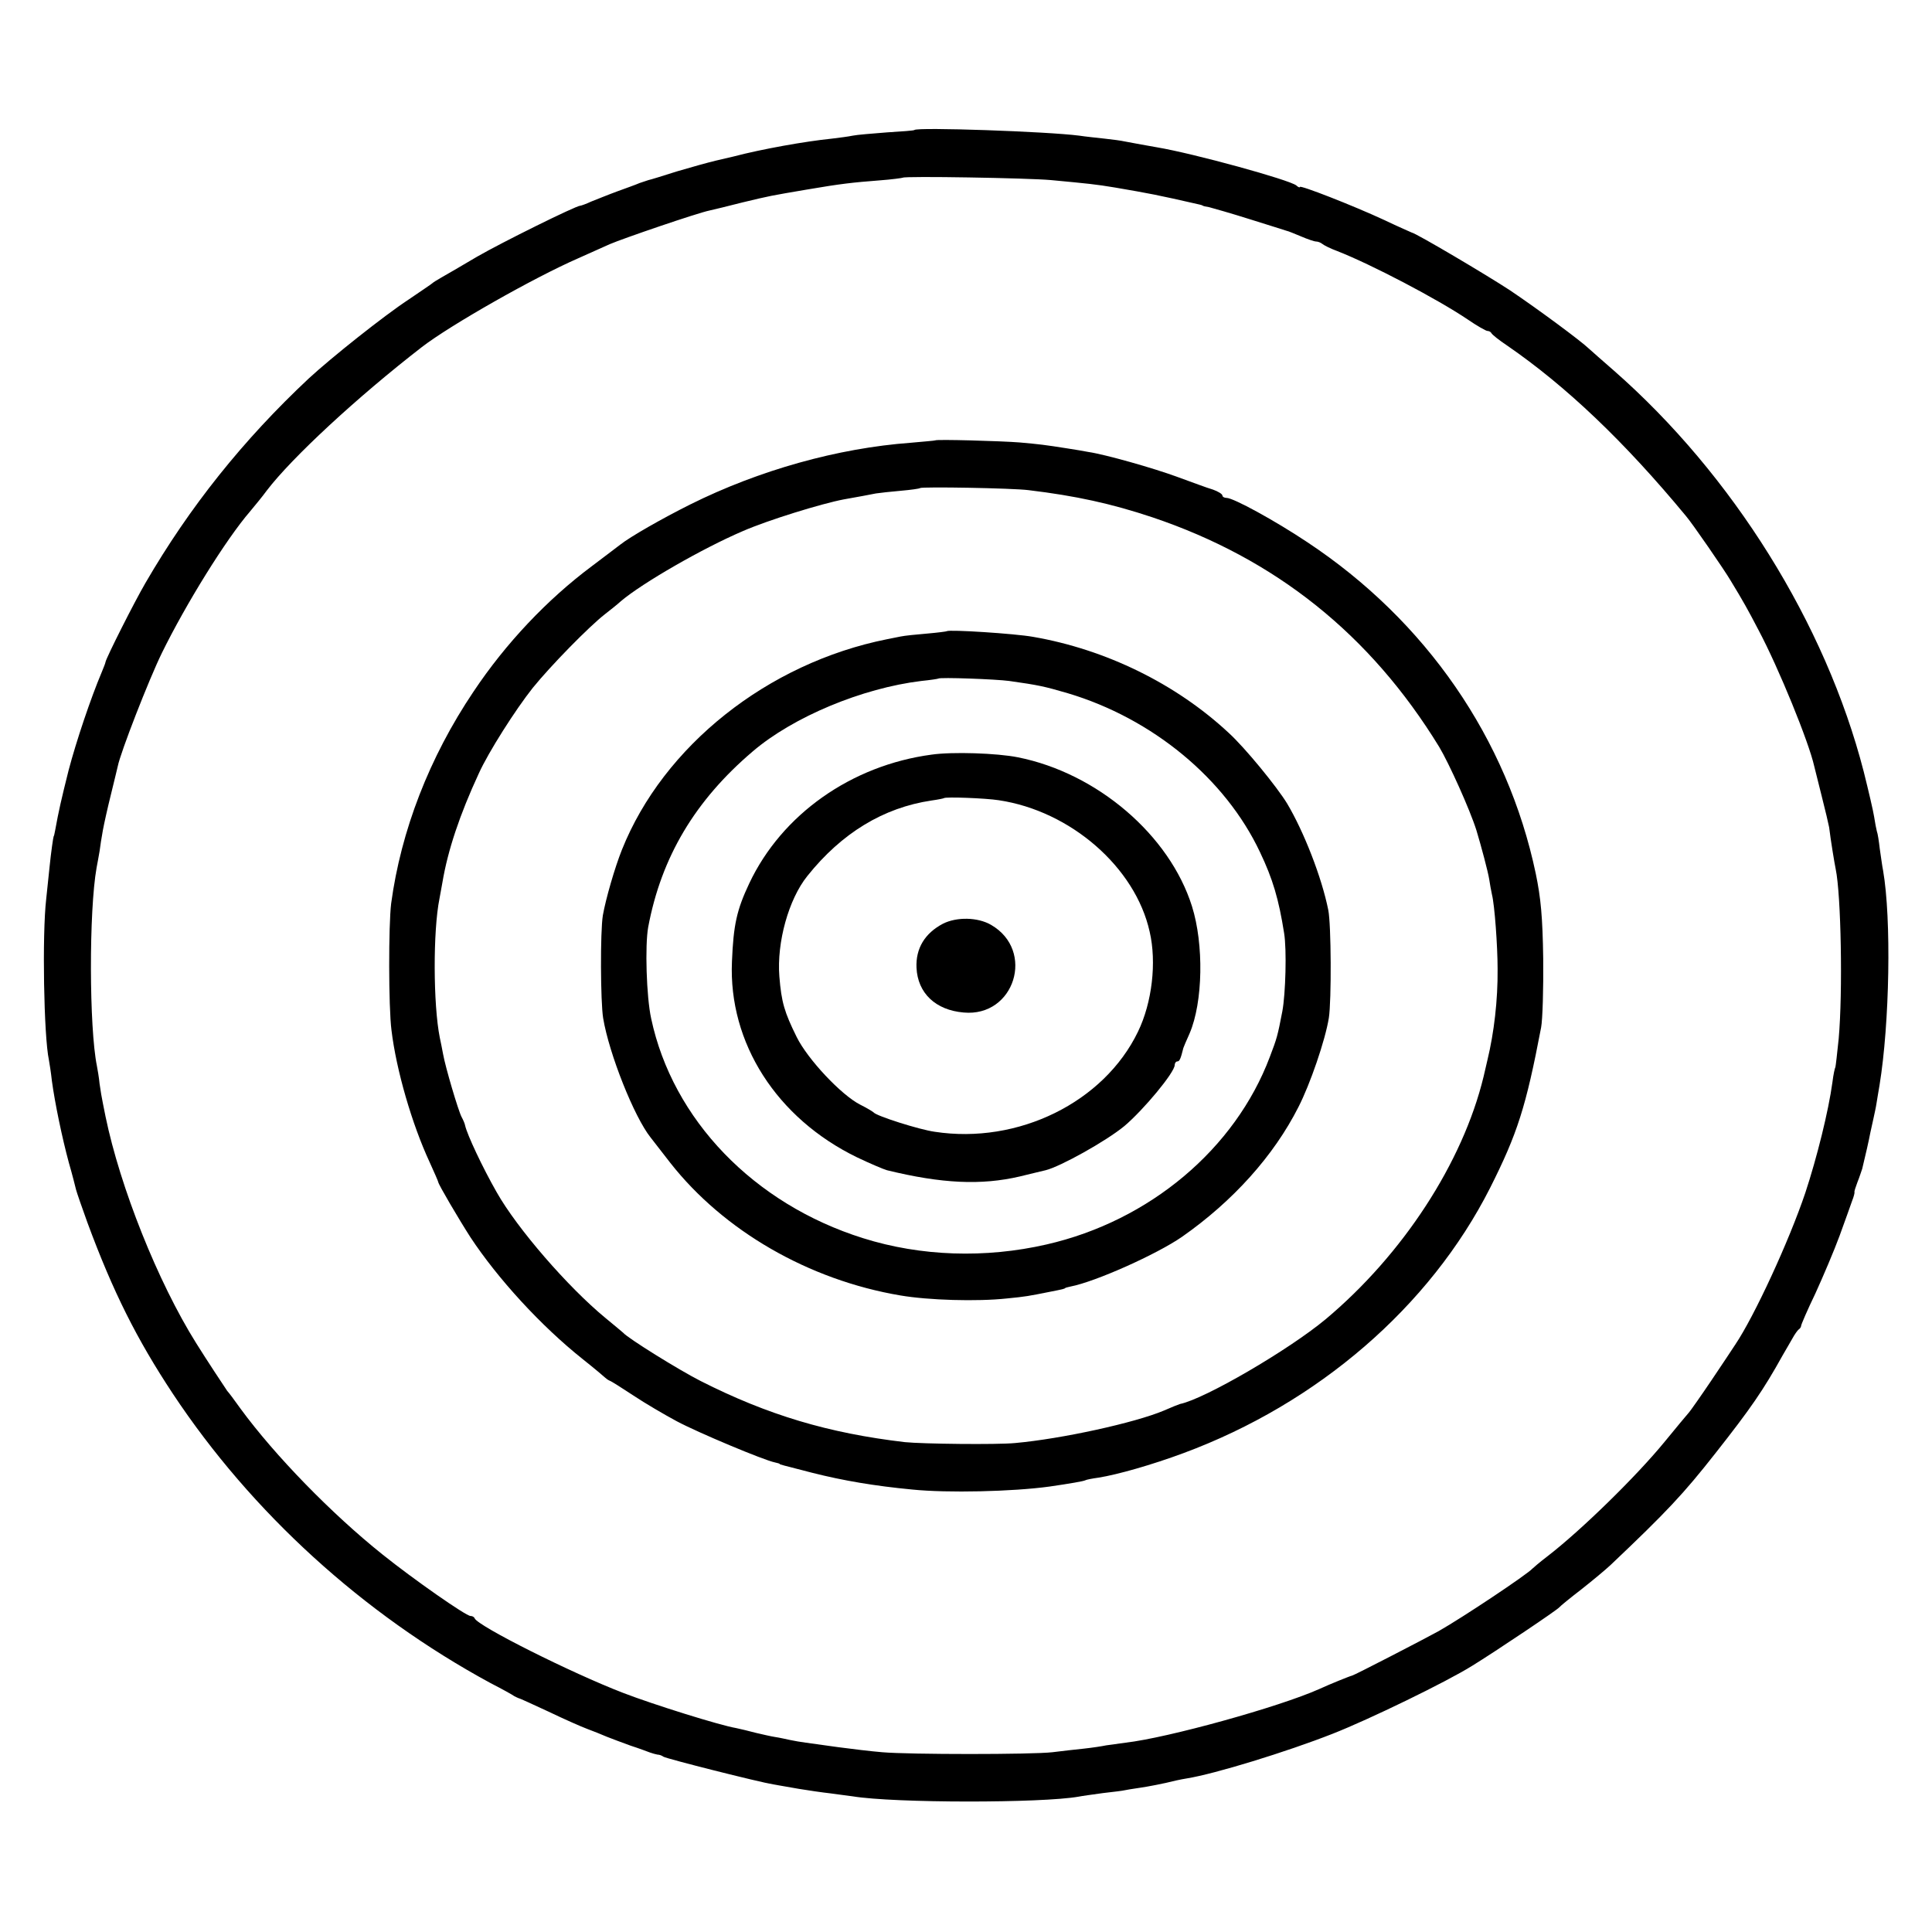
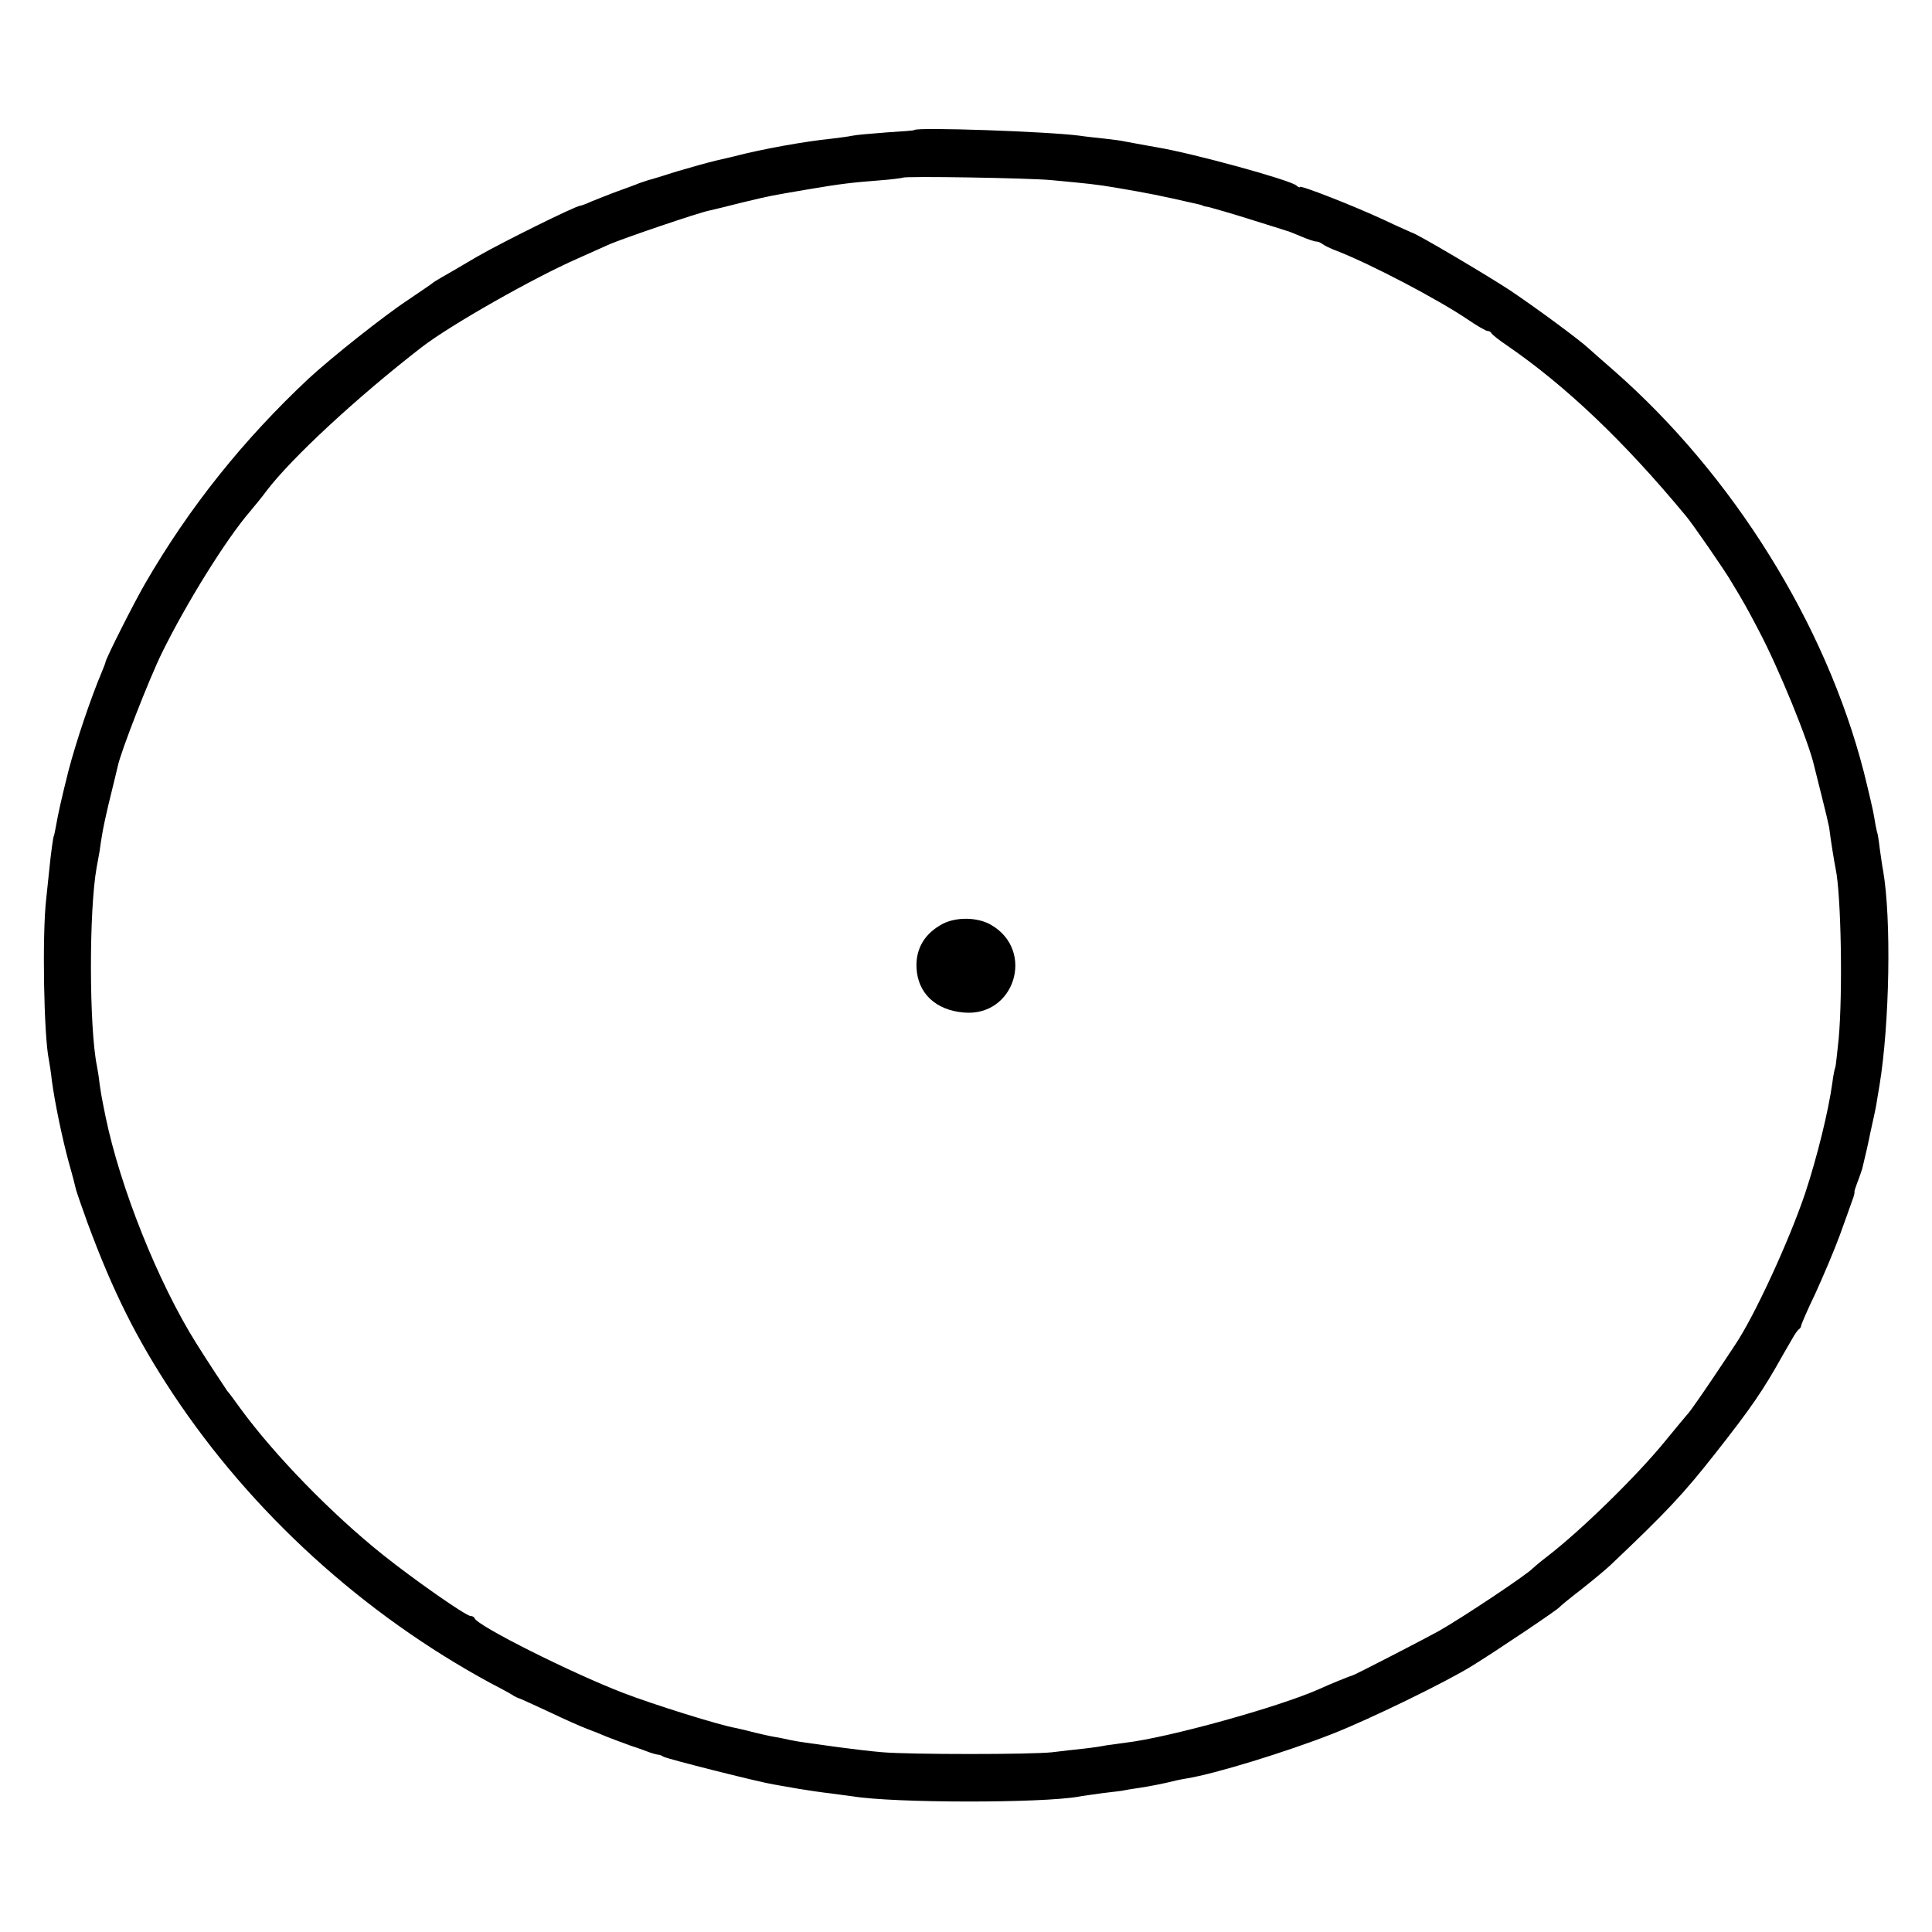
<svg xmlns="http://www.w3.org/2000/svg" version="1.0" width="648pt" height="648pt" viewBox="0 0 648 648" preserveAspectRatio="xMidYMid meet">
  <g transform="translate(0,648) scale(0.1,-0.1)" fill="#000000" stroke="none">
    <path d="M3067 6044 c-1 -2 -43 -5 -92 -8 -50 -4 -101 -8 -115 -11 -14 -3 -45 -7 -70 -10 -89 -9 -235 -35 -330 -60 -8 -2 -35 -8 -60 -14 -25 -6 -83 -22 -130 -36 -47 -15 -89 -28 -95 -29 -5 -2 -19 -6 -30 -10 -11 -5 -45 -17 -75 -28 -30 -11 -69 -27 -87 -34 -17 -8 -34 -14 -37 -14 -14 0 -261 -122 -346 -171 -52 -31 -106 -62 -120 -70 -14 -8 -27 -16 -30 -19 -3 -3 -39 -27 -80 -55 -82 -54 -257 -193 -334 -264 -220 -206 -400 -431 -548 -686 -39 -67 -130 -248 -134 -265 0 -3 -6 -18 -13 -35 -36 -85 -85 -230 -111 -329 -25 -100 -33 -135 -45 -201 -2 -11 -4 -20 -5 -20 -1 0 -9 -54 -14 -105 -2 -19 -7 -66 -11 -105 -14 -120 -8 -461 9 -540 2 -11 7 -42 10 -70 10 -74 34 -190 57 -275 12 -41 22 -82 24 -90 2 -8 19 -58 38 -110 86 -233 166 -392 287 -575 264 -398 637 -738 1065 -970 39 -20 75 -40 80 -44 6 -3 12 -6 15 -7 3 0 48 -21 100 -45 52 -25 111 -51 130 -58 19 -7 49 -19 65 -26 17 -7 53 -20 80 -30 28 -9 57 -20 65 -23 8 -3 20 -6 25 -7 6 0 15 -3 20 -7 11 -7 320 -85 369 -93 17 -3 56 -10 86 -15 30 -5 78 -12 105 -15 28 -4 61 -8 75 -10 140 -23 635 -23 758 -1 9 2 46 7 82 12 36 4 67 8 70 9 3 1 28 5 55 9 28 4 66 12 85 16 19 5 51 12 70 15 94 15 335 89 490 150 120 47 380 173 468 228 78 48 285 187 292 196 3 4 36 31 75 61 38 30 81 66 96 80 190 180 245 239 352 375 119 151 161 212 226 329 11 18 25 44 33 57 7 13 17 27 21 30 5 3 8 9 8 12 0 4 21 53 48 109 26 57 63 144 81 193 18 50 37 102 42 117 6 15 9 28 8 30 -1 2 4 17 10 33 7 17 13 37 16 45 11 45 23 98 27 120 3 14 8 36 11 50 3 14 8 36 10 50 2 14 7 41 10 60 34 208 40 559 12 720 -3 14 -7 46 -11 72 -3 26 -7 53 -10 60 -2 7 -6 29 -9 48 -3 20 -19 88 -35 152 -128 497 -440 996 -838 1345 -37 32 -74 65 -83 73 -28 27 -173 134 -265 196 -76 50 -314 191 -330 194 -2 1 -44 19 -92 42 -108 50 -283 118 -283 111 0 -3 -6 -1 -12 5 -24 19 -343 107 -468 128 -24 4 -78 14 -110 20 -8 2 -37 6 -65 9 -27 3 -66 7 -85 10 -108 14 -543 29 -553 19z m458 -168 c127 -12 149 -14 215 -25 116 -20 139 -24 283 -57 4 -1 8 -2 10 -3 1 -2 11 -4 23 -6 11 -3 72 -20 135 -40 63 -20 119 -37 124 -39 6 -1 27 -10 49 -19 21 -9 44 -17 50 -17 7 0 16 -4 21 -8 6 -5 28 -16 50 -24 115 -45 336 -161 437 -229 32 -22 62 -39 67 -39 5 0 11 -3 13 -7 2 -5 26 -24 53 -42 199 -137 394 -323 600 -572 20 -23 129 -181 150 -217 42 -69 57 -96 93 -165 68 -128 169 -376 187 -457 2 -8 13 -53 25 -100 12 -47 23 -94 25 -105 5 -42 18 -121 22 -140 18 -86 24 -412 10 -569 -5 -49 -10 -92 -11 -95 -2 -3 -7 -26 -10 -51 -13 -96 -52 -253 -91 -371 -55 -163 -171 -414 -235 -509 -9 -14 -45 -68 -80 -120 -35 -52 -69 -100 -74 -106 -6 -7 -44 -52 -83 -100 -94 -115 -280 -297 -393 -384 -25 -19 -47 -38 -50 -41 -18 -20 -234 -164 -315 -210 -49 -27 -283 -148 -290 -149 -6 -1 -73 -28 -110 -45 -134 -60 -509 -164 -650 -180 -22 -3 -51 -7 -65 -9 -14 -3 -47 -8 -75 -11 -27 -3 -75 -8 -105 -12 -68 -8 -481 -8 -571 0 -37 3 -103 11 -148 17 -44 6 -93 13 -108 15 -16 2 -39 6 -53 9 -14 3 -36 8 -50 10 -14 2 -43 9 -65 14 -22 6 -52 13 -66 16 -54 9 -278 79 -379 118 -174 67 -487 224 -498 250 -2 5 -8 8 -14 8 -15 0 -190 122 -296 207 -170 136 -360 331 -475 488 -20 28 -40 55 -45 60 -9 13 -71 107 -104 160 -129 206 -255 523 -304 760 -2 11 -6 31 -9 45 -3 14 -8 43 -11 65 -2 22 -7 49 -9 60 -26 128 -27 519 -1 665 3 14 7 39 10 55 2 17 7 48 11 70 4 22 16 76 27 120 11 44 21 87 23 95 9 46 104 290 148 380 80 163 214 380 296 475 14 17 40 48 56 70 84 110 303 313 520 481 96 74 376 233 525 298 36 16 83 37 105 47 44 19 295 105 335 113 14 3 63 15 110 27 96 23 92 22 215 43 117 20 155 24 245 31 41 3 76 8 78 9 5 6 421 -1 497 -8z" />
-     <path d="M3137 5003 c-1 -1 -38 -4 -82 -8 -245 -18 -509 -92 -740 -207 -94 -47 -201 -108 -235 -135 -8 -6 -51 -39 -95 -72 -150 -112 -289 -259 -397 -421 -148 -220 -243 -466 -276 -710 -9 -72 -9 -348 1 -425 16 -134 69 -316 128 -443 16 -35 29 -65 29 -67 0 -7 70 -126 108 -185 91 -138 236 -297 377 -409 39 -31 72 -59 75 -62 3 -3 10 -8 15 -10 6 -2 42 -25 80 -50 39 -26 104 -64 145 -86 71 -38 293 -131 329 -138 9 -2 16 -4 16 -5 0 -2 5 -3 110 -30 103 -26 208 -44 335 -56 118 -12 336 -7 460 10 69 10 115 18 120 21 3 2 23 6 45 9 63 10 179 43 284 82 451 167 827 491 1029 890 91 181 120 270 171 538 5 27 8 130 7 230 -2 141 -8 204 -25 286 -95 452 -368 848 -767 1112 -108 72 -247 148 -270 148 -8 0 -14 4 -14 8 0 5 -15 14 -32 20 -18 5 -71 25 -118 42 -81 30 -244 76 -299 84 -14 3 -46 8 -71 12 -76 12 -93 14 -160 20 -63 5 -280 11 -283 7z m313 -167 c158 -19 277 -45 415 -91 413 -139 731 -393 962 -770 33 -55 103 -210 125 -280 16 -53 39 -139 43 -165 2 -14 6 -36 9 -50 9 -35 19 -173 19 -250 1 -104 -12 -214 -34 -305 -5 -22 -11 -47 -13 -56 -70 -289 -271 -597 -530 -814 -124 -103 -405 -267 -488 -284 -4 -1 -29 -11 -54 -22 -97 -41 -343 -95 -499 -109 -61 -6 -312 -3 -370 3 -256 30 -460 91 -685 205 -73 37 -245 144 -260 162 -3 3 -30 25 -60 50 -125 103 -295 299 -364 421 -48 84 -99 193 -106 224 -1 6 -6 18 -12 29 -11 21 -54 166 -62 211 -3 17 -8 41 -11 55 -22 110 -23 357 -1 466 2 12 7 37 10 55 18 107 58 227 122 365 32 71 123 214 181 287 60 74 187 204 242 247 18 14 42 33 54 44 72 61 274 177 407 234 84 37 266 93 340 107 46 8 88 16 108 20 13 2 50 6 84 9 34 3 62 7 64 9 6 5 308 0 364 -7z" />
-     <path d="M3176 4363 c-1 -1 -31 -5 -66 -8 -36 -3 -76 -7 -90 -10 -14 -3 -34 -7 -45 -9 -400 -80 -750 -358 -889 -706 -24 -60 -54 -164 -64 -220 -9 -55 -8 -290 1 -345 20 -120 104 -331 159 -400 4 -5 34 -44 66 -85 179 -228 464 -393 772 -445 94 -16 257 -21 358 -10 62 6 72 8 142 22 46 9 50 10 53 13 1 1 9 3 18 5 83 16 289 108 374 167 170 119 307 271 390 435 39 76 90 224 102 299 9 58 8 314 -2 362 -22 110 -82 263 -138 357 -34 56 -142 188 -196 237 -177 165 -413 280 -656 322 -61 11 -282 25 -289 19z m209 -167 c99 -14 117 -18 196 -41 285 -85 529 -287 645 -533 43 -90 63 -158 81 -272 9 -55 5 -203 -6 -262 -16 -83 -18 -90 -42 -153 -116 -308 -403 -550 -749 -629 -205 -47 -421 -40 -615 21 -367 115 -639 398 -711 737 -16 73 -21 245 -10 306 44 235 157 425 351 590 136 116 367 212 565 236 30 3 56 7 57 8 5 5 194 -2 238 -8z" />
-     <path d="M3125 3949 c-270 -36 -503 -201 -612 -432 -42 -89 -53 -139 -58 -262 -12 -273 150 -526 420 -657 44 -21 89 -40 100 -43 184 -45 316 -51 445 -21 36 9 75 18 87 21 49 12 202 97 264 148 64 54 169 180 169 205 0 6 4 12 9 12 7 0 11 8 20 45 1 3 10 25 21 49 45 105 48 299 8 426 -75 239 -318 447 -584 500 -70 14 -219 19 -289 9z m225 -153 c241 -36 458 -225 506 -441 24 -103 8 -238 -39 -335 -114 -237 -402 -379 -682 -336 -51 7 -196 53 -205 65 -3 3 -23 15 -45 26 -63 32 -176 152 -213 227 -41 83 -51 116 -58 203 -9 114 31 259 94 337 115 144 255 229 416 253 22 3 41 7 42 8 5 5 139 0 184 -7z" />
    <path d="M3163 3382 c-61 -32 -92 -83 -89 -148 4 -85 64 -142 158 -150 171 -16 241 208 92 294 -45 26 -115 27 -161 4z" />
  </g>
</svg>